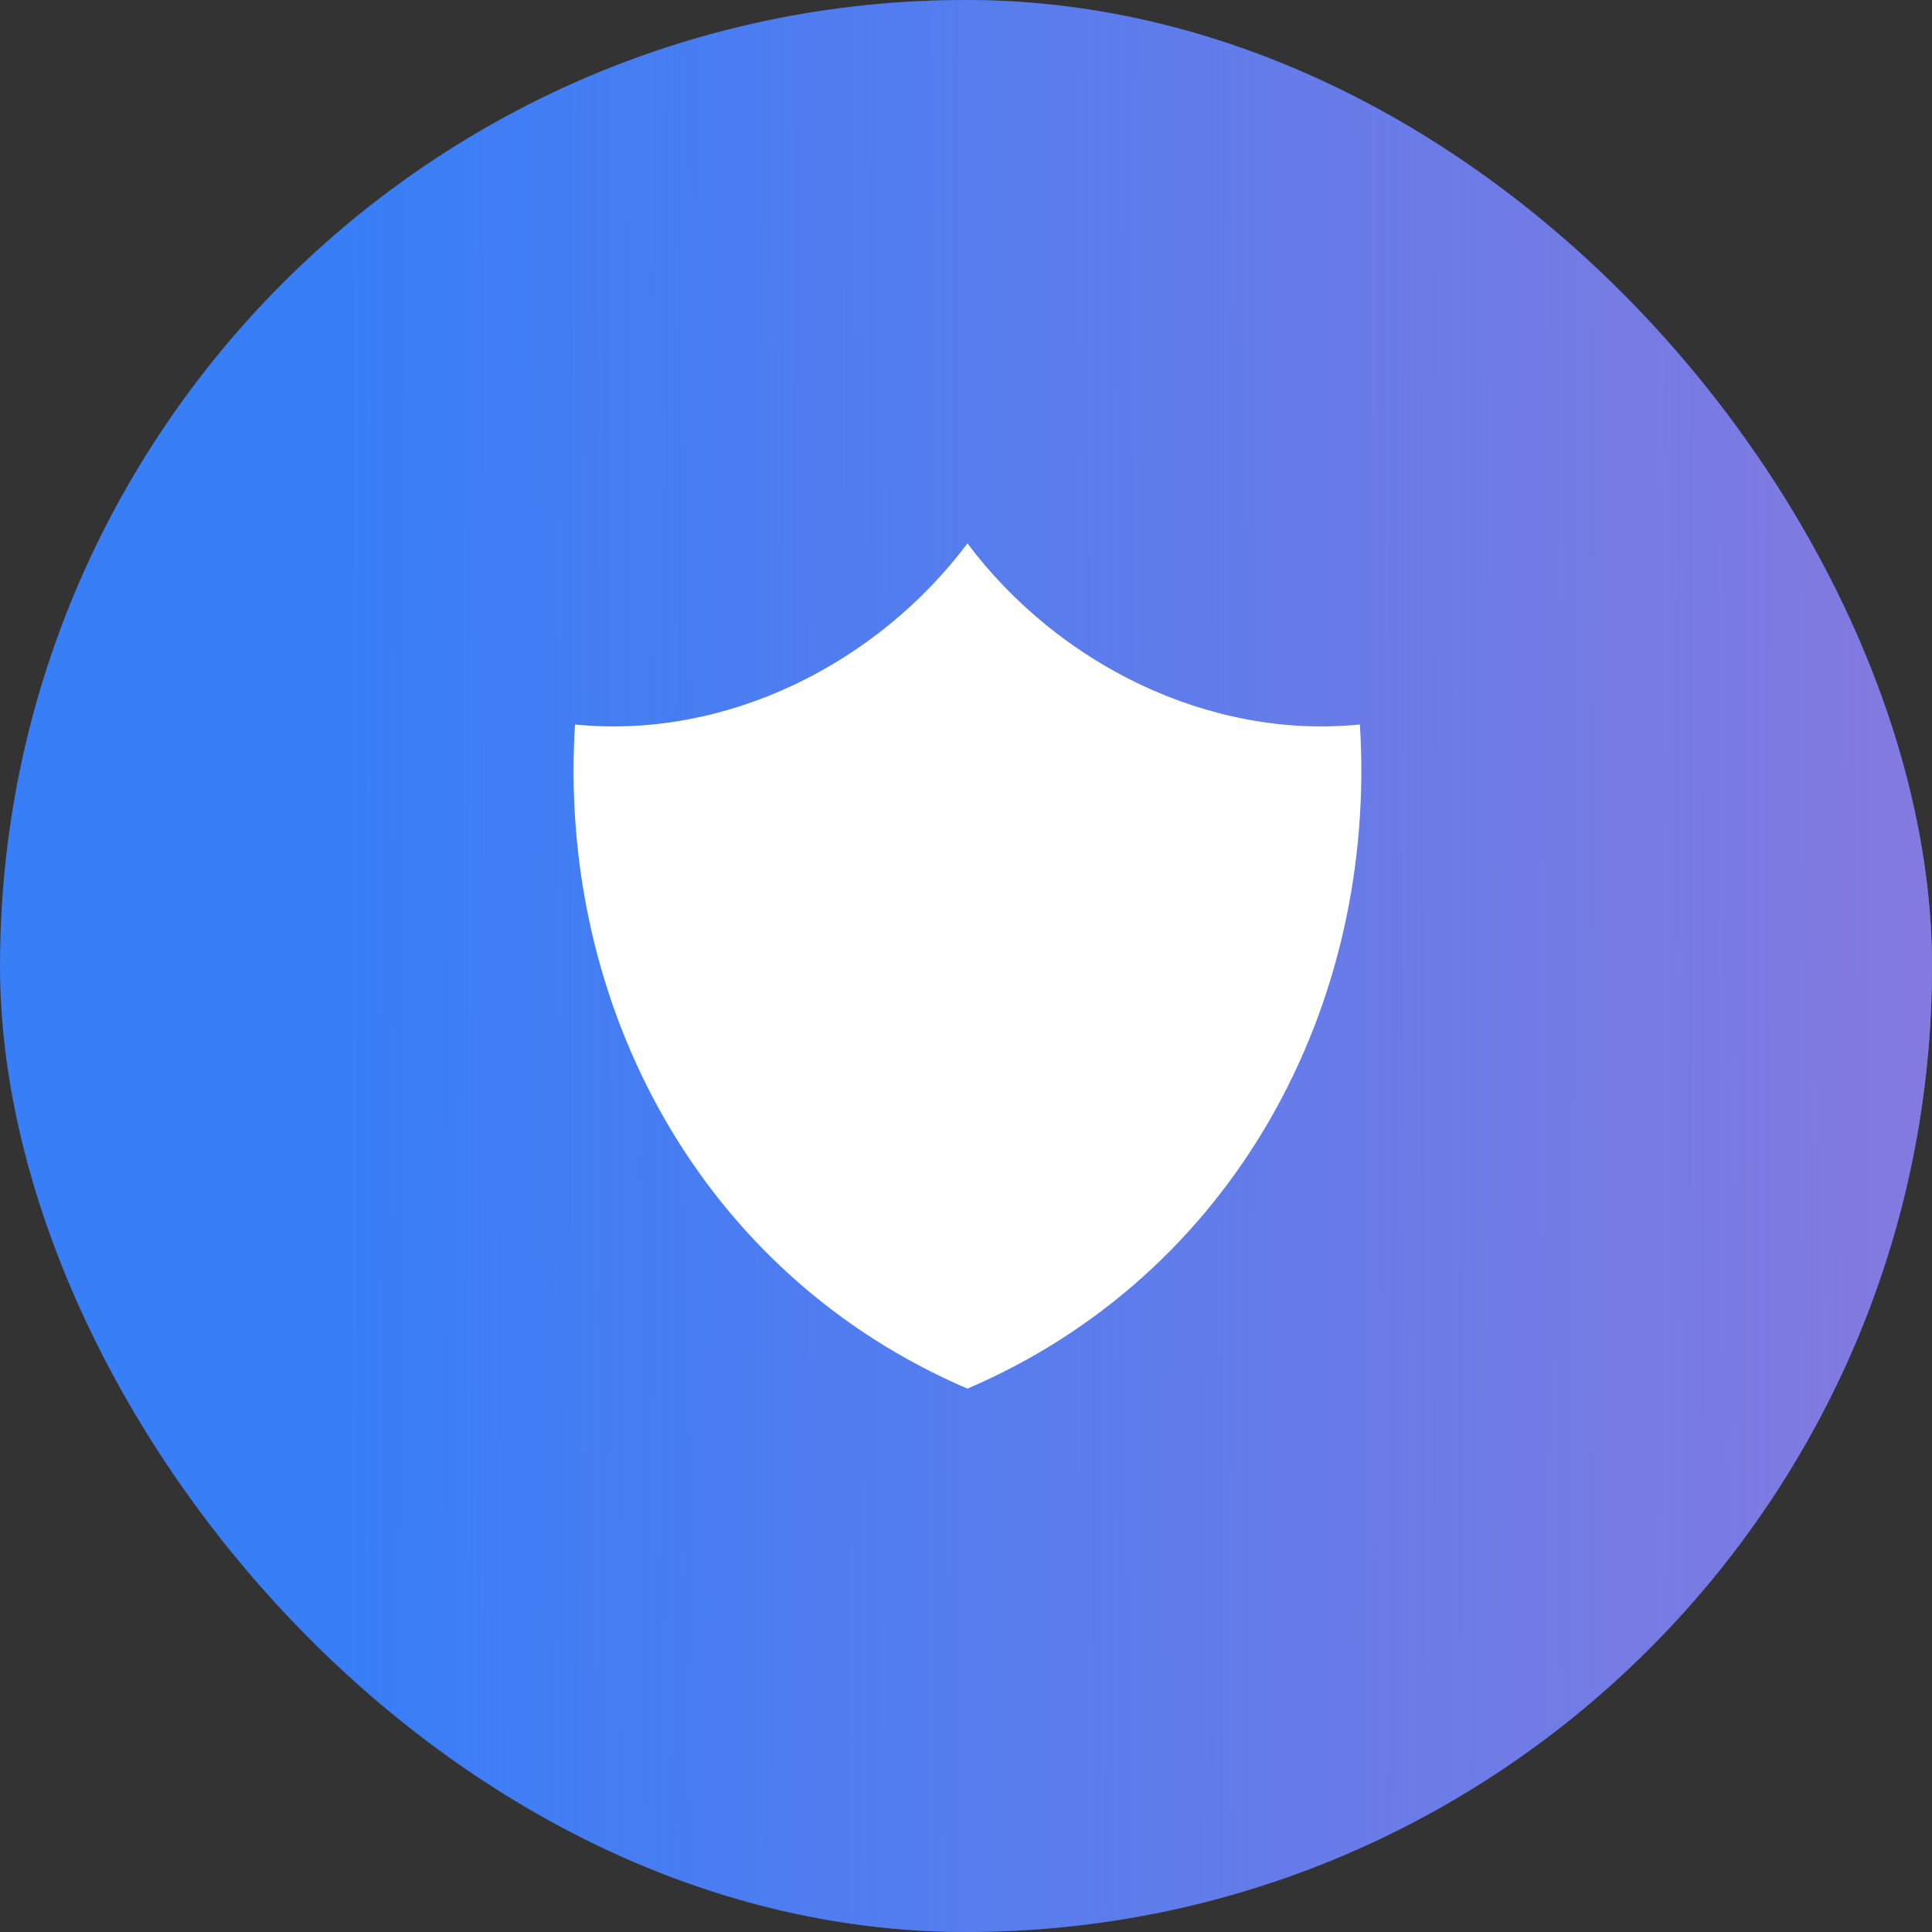
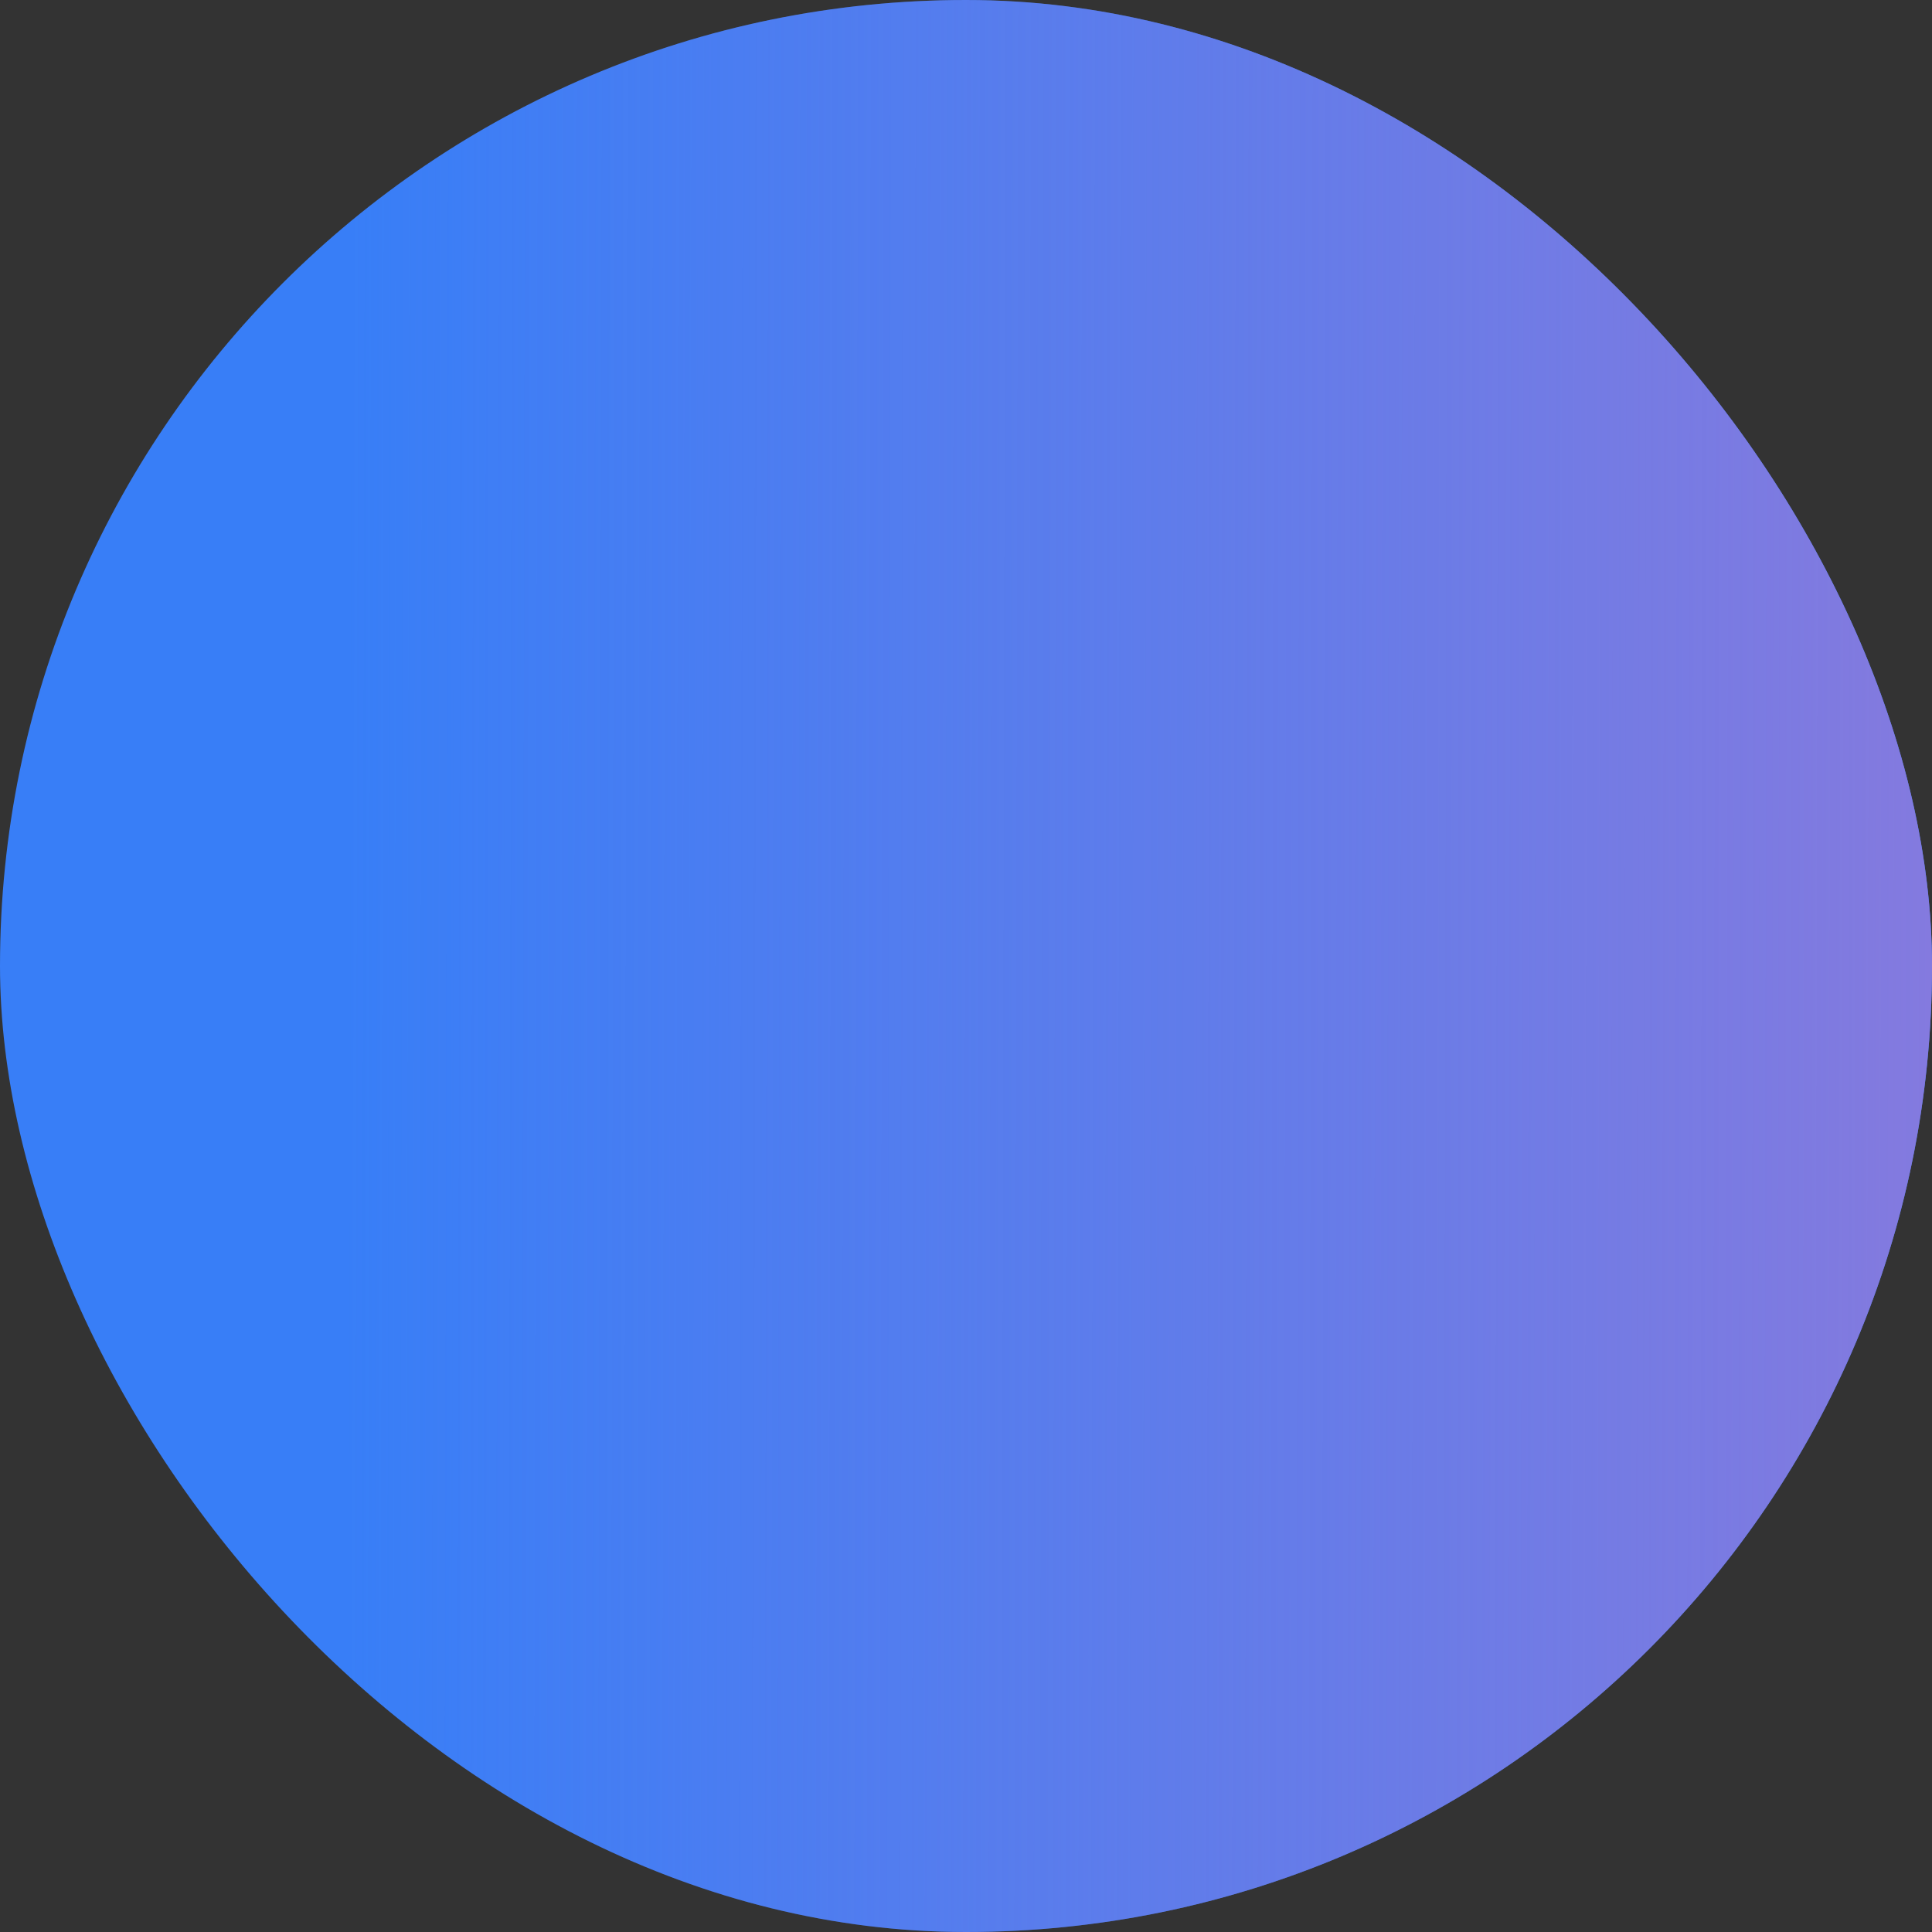
<svg xmlns="http://www.w3.org/2000/svg" width="64" height="64" viewBox="0 0 64 64" fill="none">
  <rect x="0" y="0" width="64" height="64" fill="#333333" stroke="none" />
  <rect width="64" height="64" rx="32" fill="#387EF7" />
  <rect width="64" height="64" rx="32" fill="url(#paint0_linear_92_18)" />
-   <path d="M19.048 24C24.048 24.5 29.048 22 32.048 18C35.048 22 40.048 24.5 45.048 24C45.632 33.351 40.84 42.232 32.048 46C23.256 42.232 18.463 33.351 19.048 24Z" fill="white" />
  <defs>
    <linearGradient id="paint0_linear_92_18" x1="65.591" y1="34.526" x2="11.487" y2="34.415" gradientUnits="userSpaceOnUse">
      <stop stop-color="#867ADE" />
      <stop offset="1" stop-color="#867ADE" stop-opacity="0" />
    </linearGradient>
  </defs>
</svg>